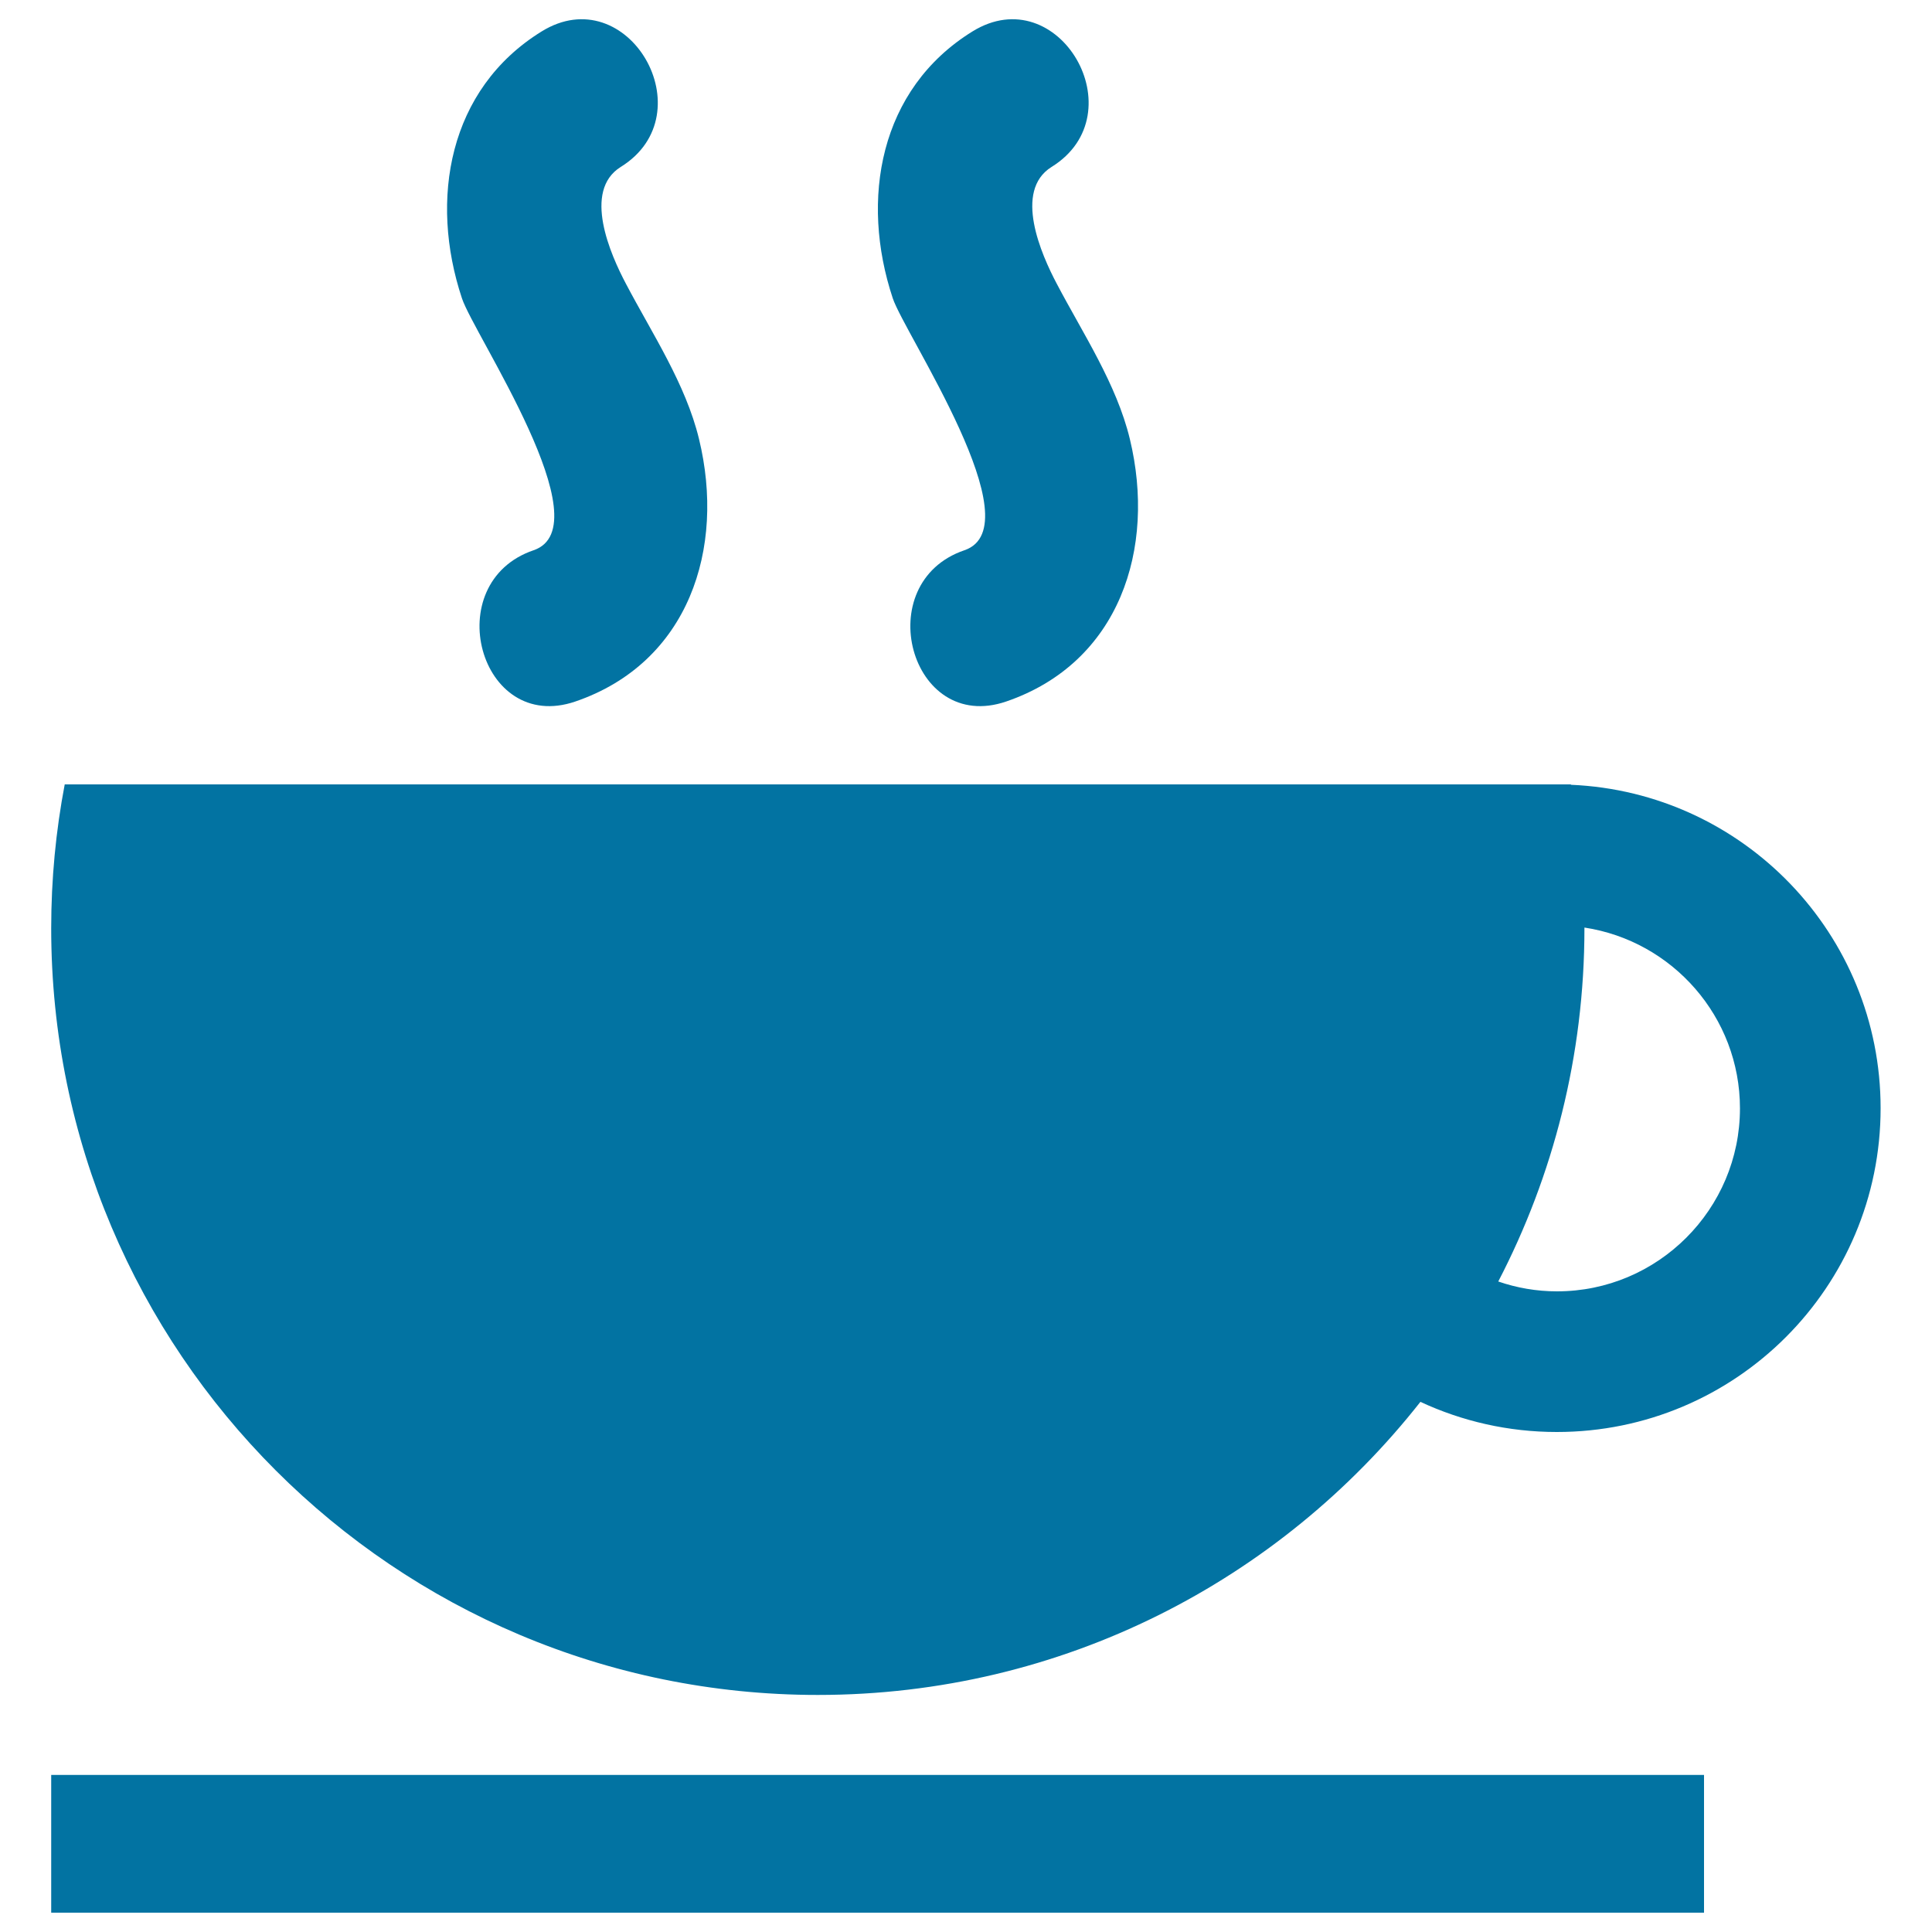
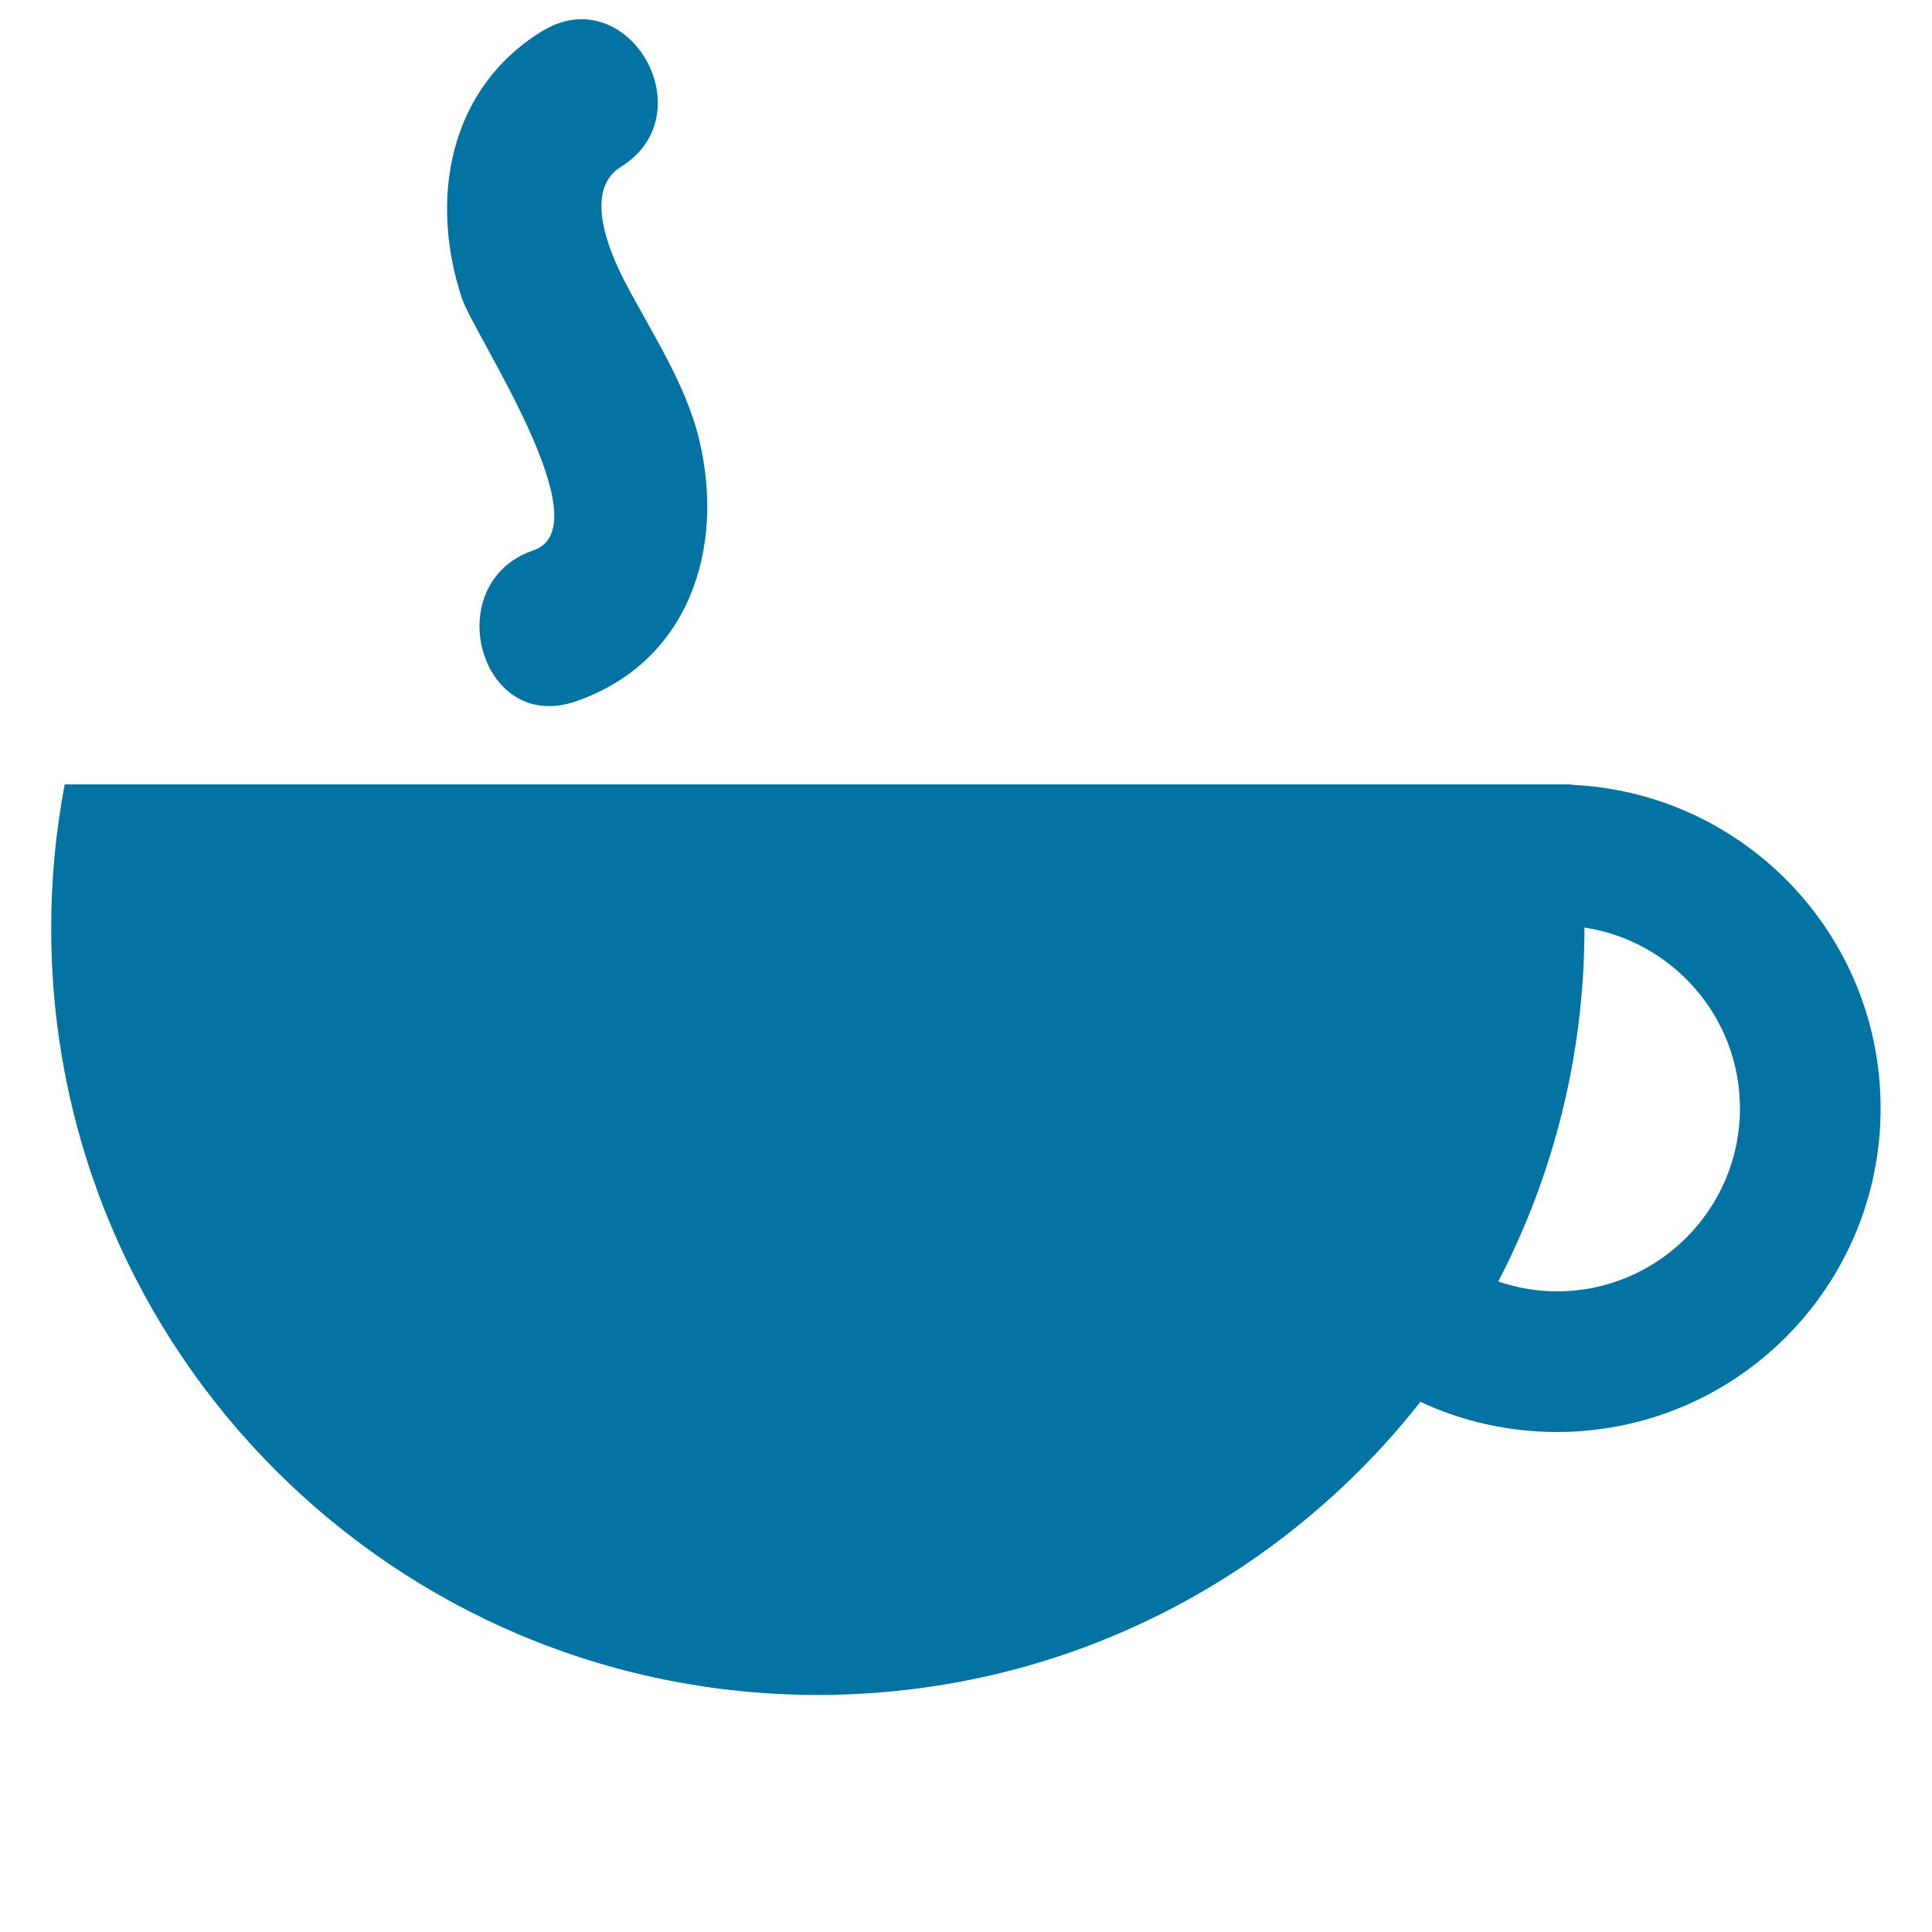
<svg xmlns="http://www.w3.org/2000/svg" viewBox="0 0 1000 1000" style="fill:#0273a2">
  <title>Coffee Hot Cup SVG icon</title>
  <g>
    <g>
      <path d="M423.3,877.3c126.6,0,239.2-59.3,311.9-151.7c21.5,10,45.4,15.6,70.6,15.6c92.6,0,167.6-75,167.6-167.6c0-90.1-71.1-163.6-160.3-167.4c0-0.1,0-0.1,0-0.2H33.5c-4.6,24.1-7,49-7,74.5C26.5,699.7,204.2,877.3,423.3,877.3z M820.1,480.5c0-0.1,0-0.3,0-0.4c45.5,6.9,80.5,46.2,80.5,93.6c0,52.2-42.5,94.7-94.7,94.7c-10.6,0-20.8-1.8-30.4-5.1C803.9,608.6,820.1,546.5,820.1,480.5z" />
-       <rect x="26.5" y="918.7" width="855.5" height="71.3" />
      <path d="M276.2,284.8c-49.3,16.8-28.1,95.3,21.6,78.3c58.7-20.1,77.8-79.2,64-135.9c-6.9-28.5-24.3-54.6-37.8-80.3c-8-15.1-22.6-48.1-2.7-60.5c44.4-27.5,3.7-97.8-41-70.1c-48.2,29.8-58.2,87-41.2,138.1C245.2,173,312.5,272.4,276.2,284.8z" />
-       <path d="M499.2,284.8c-49.3,16.8-28.1,95.3,21.6,78.3c58.7-20.1,77.7-79.2,64-135.9c-6.9-28.5-24.3-54.6-37.8-80.3c-8-15.1-22.6-48.1-2.7-60.5c44.4-27.5,3.7-97.8-41-70.1c-48.2,29.8-58.2,87-41.2,138.1C468.3,173,535.5,272.4,499.2,284.8z" />
    </g>
  </g>
</svg>